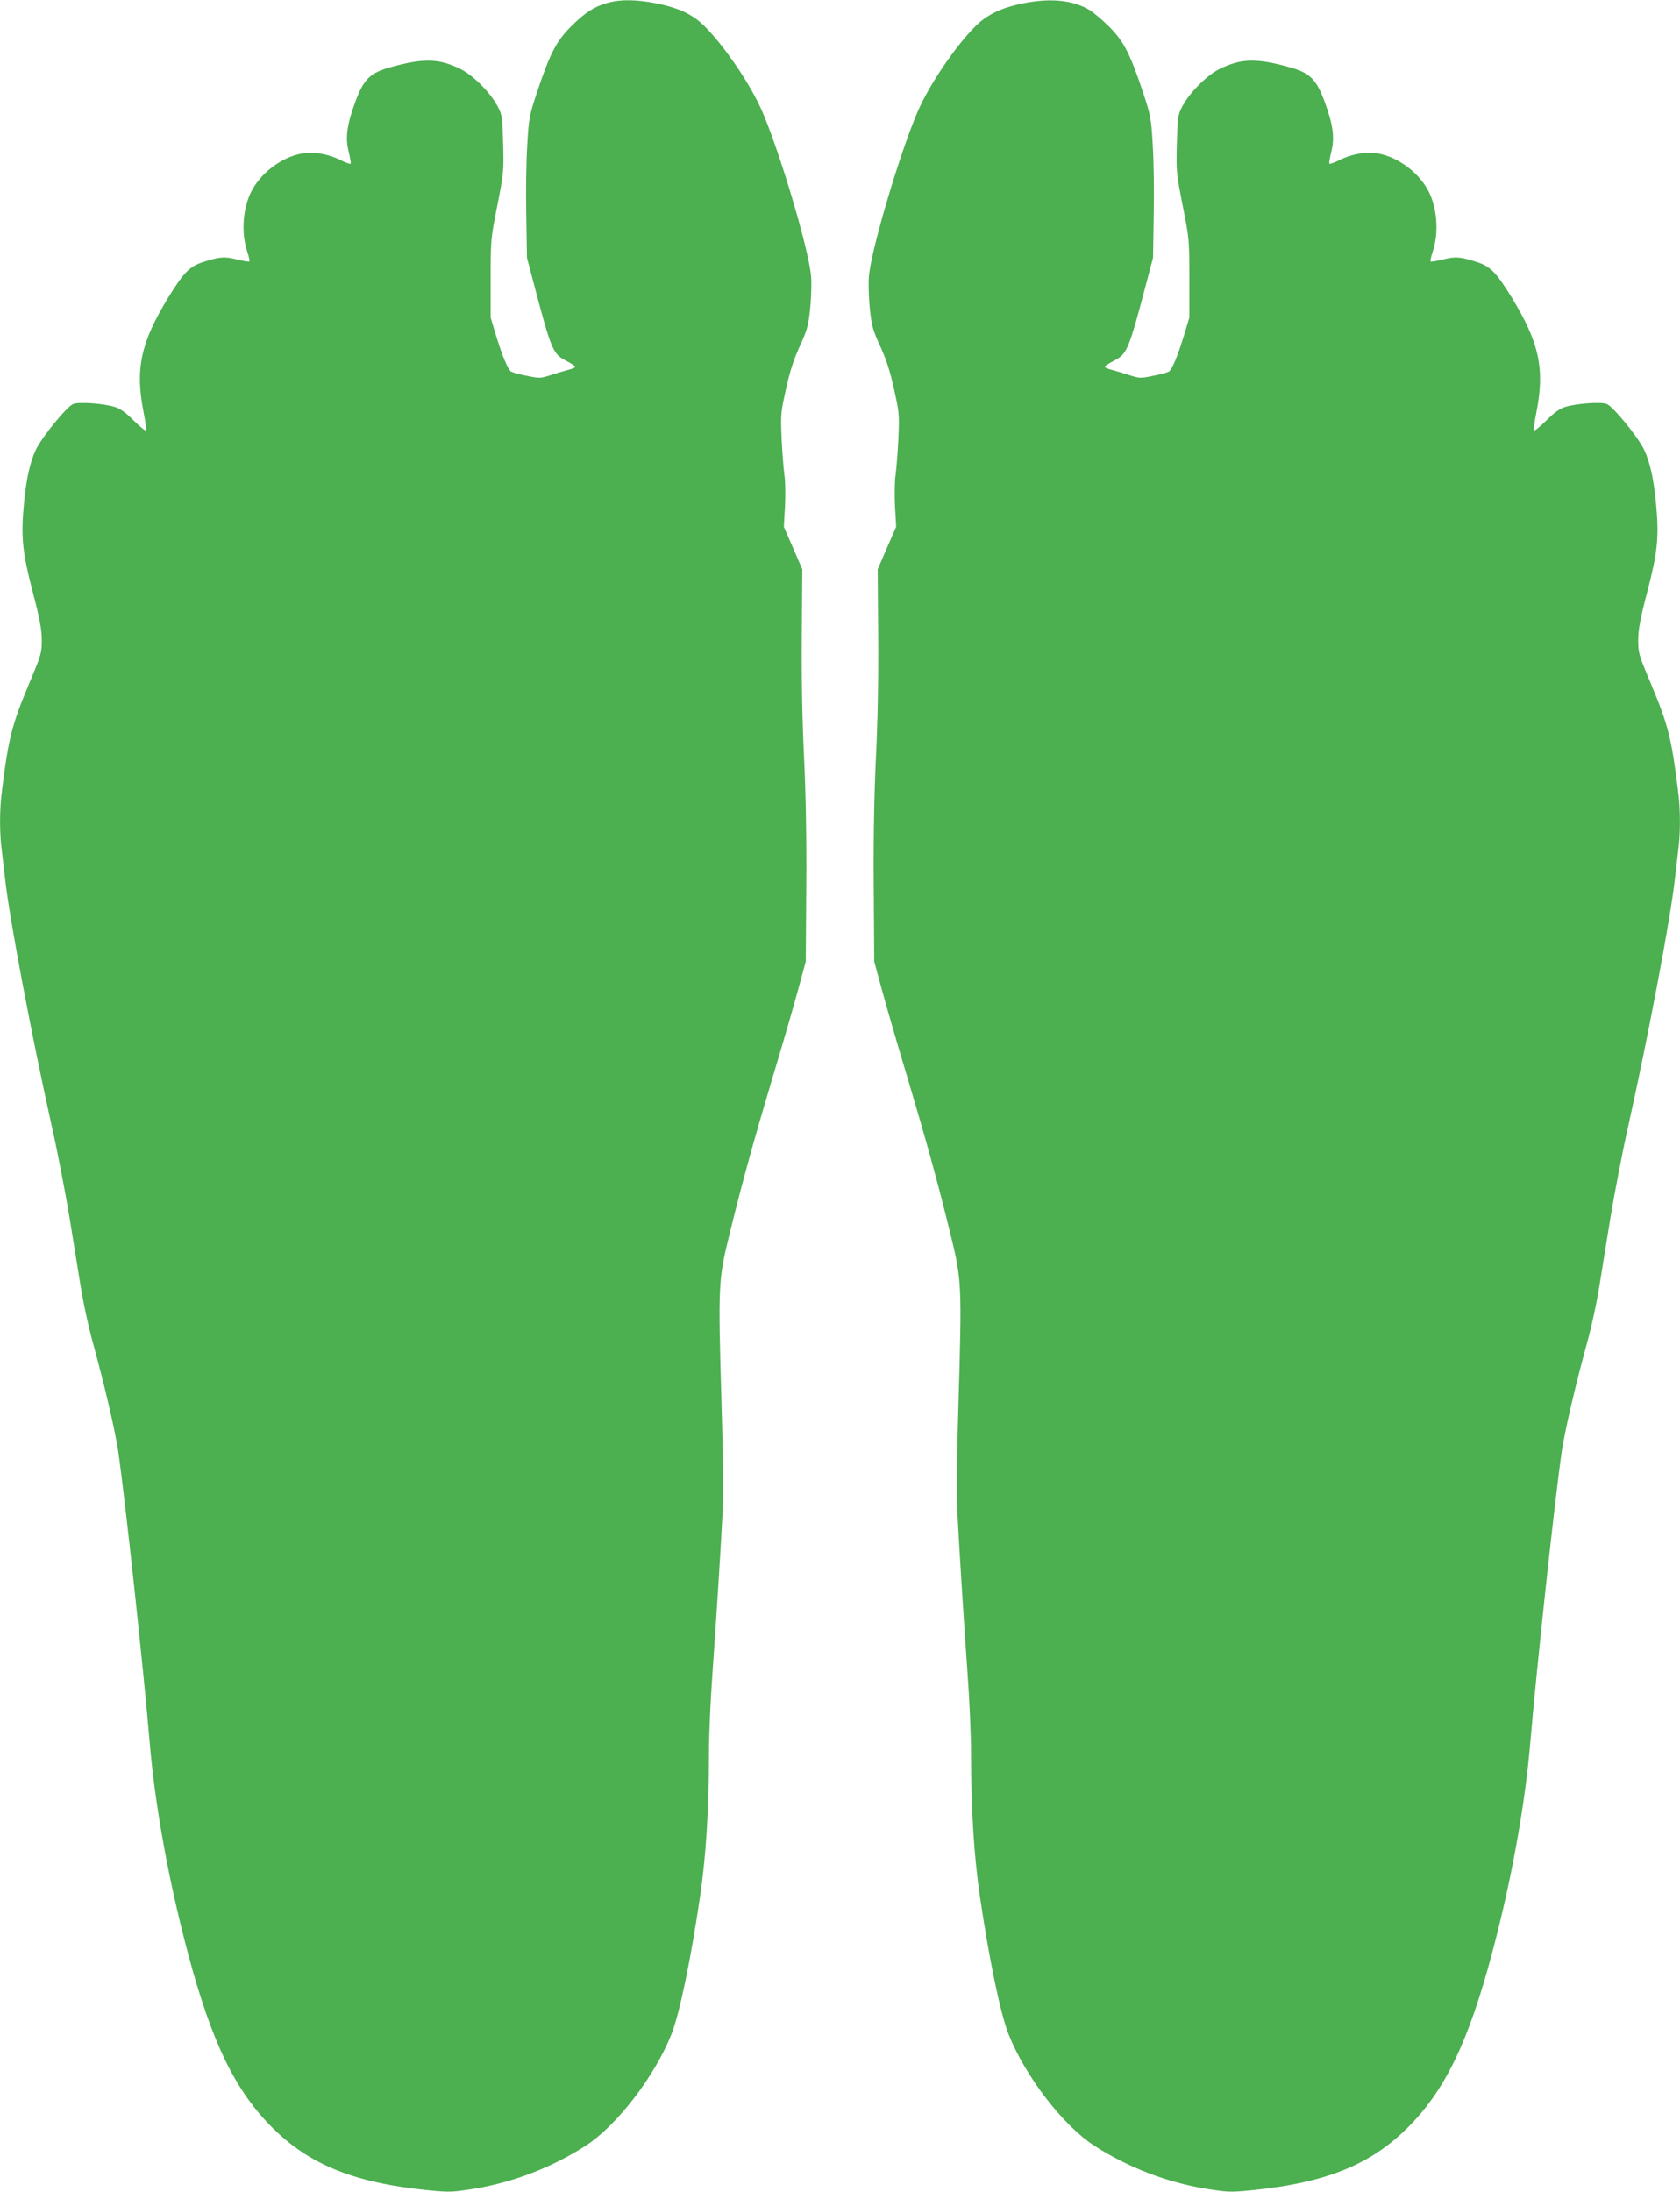
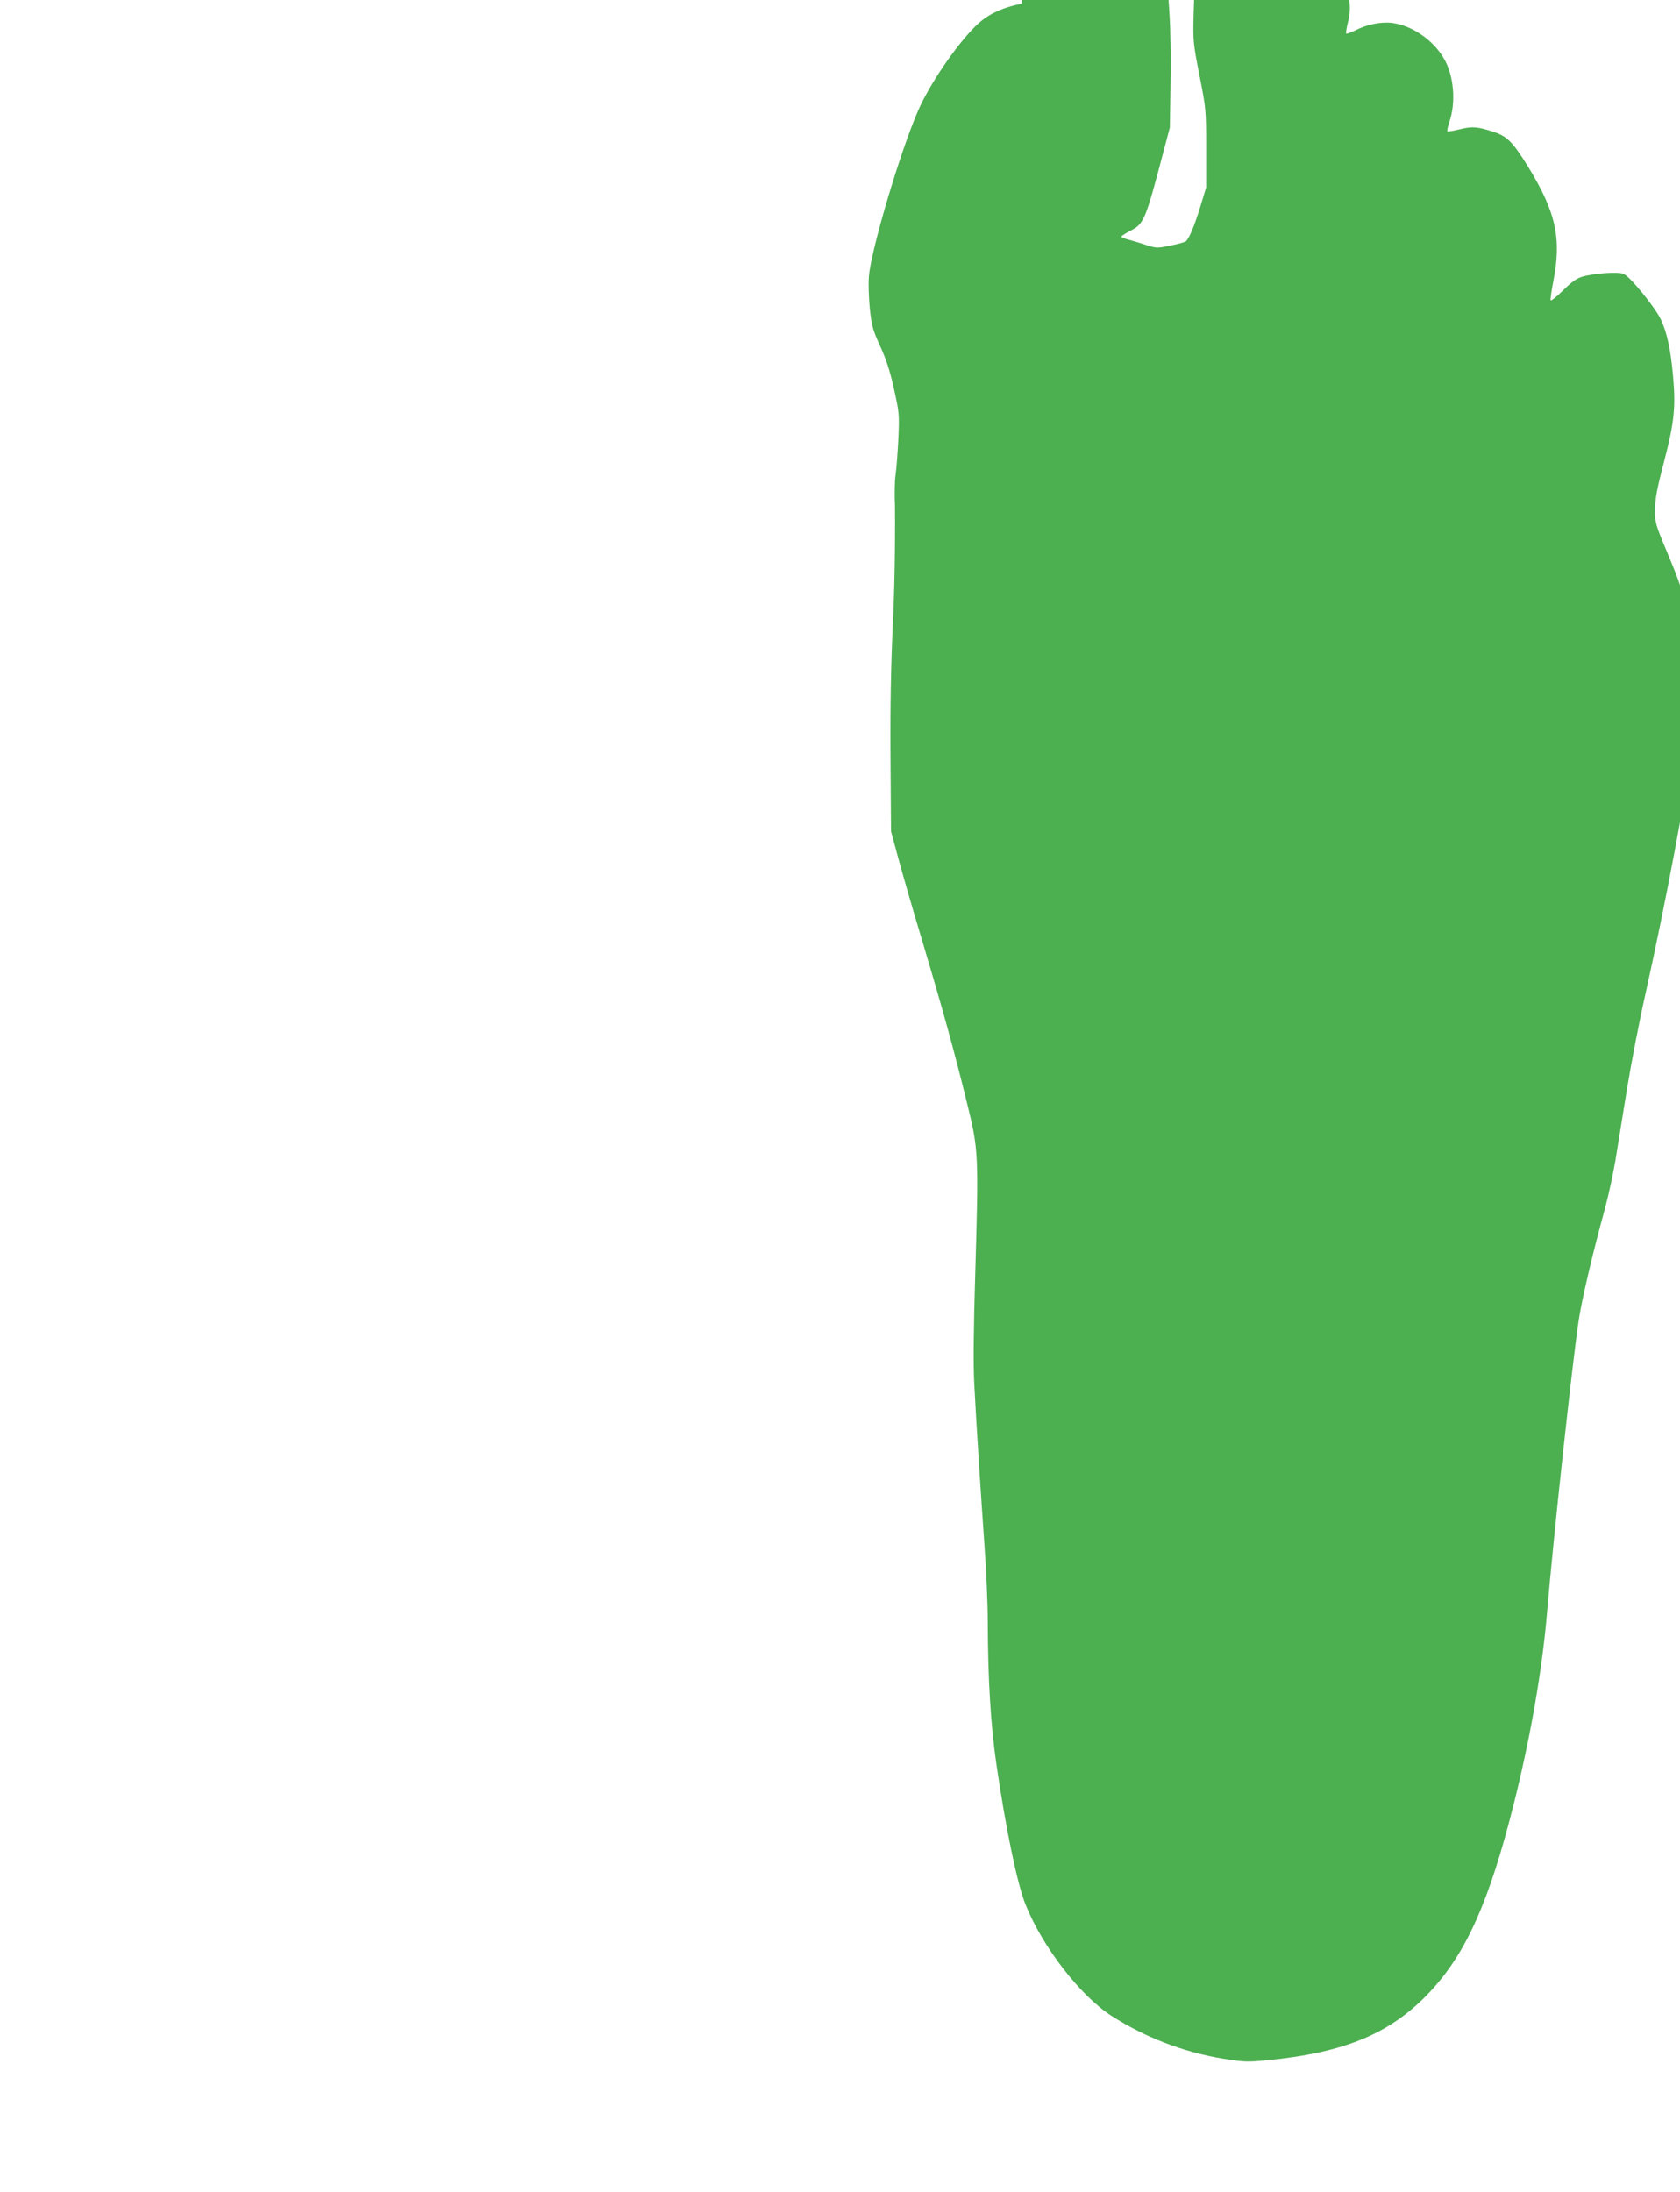
<svg xmlns="http://www.w3.org/2000/svg" version="1.0" width="981pt" height="1280pt" viewBox="0 0 981 1280" preserveAspectRatio="xMidYMid meet">
  <g transform="translate(0,1280) scale(0.1,-0.1)" fill="#4caf50" stroke="none">
-     <path d="M3550 12784 c-78 -21 -134 -57 -216 -139 -85 -85 -122 -156 -196 -377 -47 -142 -50 -156 -59 -311 -6 -89 -9 -274 -6 -412 l4 -250 37 -140 c105 -400 114 -421 190 -461 31 -16 56 -32 56 -36 0 -4 -19 -12 -42 -18 -24 -6 -71 -20 -104 -31 -59 -19 -65 -19 -140 -3 -44 8 -84 20 -91 25 -19 17 -50 90 -85 205 l-33 109 0 230 c0 227 1 233 39 425 37 189 38 199 34 360 -4 153 -6 169 -30 215 -41 81 -146 187 -221 223 -122 60 -212 63 -398 12 -130 -35 -166 -71 -218 -215 -46 -127 -55 -202 -35 -281 9 -36 14 -68 11 -70 -3 -3 -27 6 -54 19 -68 35 -150 51 -215 43 -115 -15 -238 -99 -301 -207 -59 -100 -72 -256 -32 -372 9 -27 14 -51 11 -54 -2 -3 -35 3 -72 12 -73 18 -103 16 -200 -16 -77 -25 -112 -61 -200 -204 -163 -266 -196 -420 -145 -675 10 -52 17 -99 14 -104 -3 -4 -36 22 -72 58 -48 48 -80 71 -112 80 -65 20 -208 30 -241 17 -37 -14 -183 -193 -218 -266 -36 -77 -57 -172 -71 -326 -17 -186 -8 -275 52 -505 41 -156 52 -216 53 -279 0 -77 -2 -86 -71 -250 -104 -247 -124 -326 -162 -636 -14 -106 -14 -246 -1 -341 5 -40 14 -118 20 -173 25 -227 156 -920 271 -1435 33 -146 80 -389 105 -540 24 -151 56 -343 69 -426 14 -82 41 -207 60 -277 76 -277 136 -535 155 -660 40 -274 147 -1262 185 -1712 28 -329 97 -726 195 -1115 141 -560 275 -862 485 -1088 228 -245 496 -358 955 -403 116 -11 135 -10 260 10 229 38 451 124 647 249 185 119 406 407 504 654 48 123 114 439 169 818 33 230 49 488 50 825 0 105 9 312 20 460 22 313 47 699 59 935 6 111 4 323 -6 650 -20 687 -19 715 46 980 76 309 136 528 256 930 59 195 125 425 148 510 l42 155 3 440 c2 299 -3 541 -13 755 -10 205 -15 451 -13 705 l3 390 -54 125 -54 124 7 121 c3 66 2 149 -4 185 -5 36 -12 130 -16 210 -6 139 -5 151 26 290 23 105 46 174 81 250 43 95 49 116 60 220 6 63 9 147 5 187 -12 152 -181 722 -285 962 -65 152 -217 377 -333 494 -71 72 -150 110 -283 137 -117 23 -208 25 -285 4z" />
-     <path d="M5966 12779 c-124 -26 -205 -66 -274 -136 -116 -117 -268 -342 -333 -494 -104 -240 -273 -810 -285 -962 -4 -40 -1 -124 5 -187 11 -104 17 -125 60 -220 35 -76 58 -145 81 -250 31 -139 32 -151 26 -290 -4 -80 -11 -174 -16 -210 -6 -36 -7 -119 -4 -185 l7 -121 -54 -124 -54 -125 3 -390 c2 -254 -3 -500 -13 -705 -10 -214 -15 -456 -13 -755 l3 -440 42 -155 c23 -85 89 -315 148 -510 120 -402 180 -621 256 -930 65 -265 66 -293 46 -980 -10 -327 -12 -539 -6 -650 12 -236 37 -622 59 -935 11 -148 20 -355 20 -460 1 -337 17 -595 50 -825 55 -379 121 -695 169 -818 98 -247 319 -535 504 -654 196 -125 418 -211 647 -249 125 -20 144 -21 260 -10 459 45 727 158 955 403 210 226 344 528 485 1088 98 389 167 786 195 1115 38 450 145 1438 185 1712 19 125 79 383 155 660 19 70 46 195 60 277 13 83 45 275 69 426 25 151 72 394 105 540 115 515 246 1208 271 1435 6 55 15 133 20 173 13 95 13 235 -1 341 -38 310 -58 389 -162 636 -69 164 -71 173 -71 250 1 63 12 123 53 279 60 230 69 319 52 505 -14 154 -35 249 -71 326 -35 73 -181 252 -218 266 -33 13 -176 3 -241 -17 -32 -9 -64 -32 -112 -80 -36 -36 -69 -62 -72 -58 -3 5 4 52 14 104 51 255 18 409 -145 675 -88 143 -123 179 -200 204 -97 32 -127 34 -200 16 -37 -9 -70 -15 -72 -12 -3 3 2 27 11 54 40 116 27 272 -32 372 -63 108 -186 192 -301 207 -65 8 -147 -8 -215 -43 -27 -13 -51 -22 -54 -19 -3 2 2 34 11 70 20 79 11 154 -35 281 -52 144 -88 180 -218 215 -186 51 -276 48 -398 -12 -75 -36 -180 -142 -221 -223 -24 -46 -26 -62 -30 -215 -4 -161 -3 -171 34 -360 38 -192 39 -198 39 -425 l0 -230 -33 -109 c-35 -115 -66 -188 -85 -205 -7 -5 -47 -17 -91 -25 -75 -16 -81 -16 -140 3 -33 11 -80 25 -103 31 -24 6 -43 14 -43 18 0 4 25 20 56 36 76 40 85 61 190 461 l37 140 4 250 c3 138 0 323 -6 412 -9 155 -12 169 -59 311 -74 221 -111 292 -196 377 -39 39 -92 83 -116 98 -100 58 -230 70 -394 36z" />
+     <path d="M5966 12779 c-124 -26 -205 -66 -274 -136 -116 -117 -268 -342 -333 -494 -104 -240 -273 -810 -285 -962 -4 -40 -1 -124 5 -187 11 -104 17 -125 60 -220 35 -76 58 -145 81 -250 31 -139 32 -151 26 -290 -4 -80 -11 -174 -16 -210 -6 -36 -7 -119 -4 -185 c2 -254 -3 -500 -13 -705 -10 -214 -15 -456 -13 -755 l3 -440 42 -155 c23 -85 89 -315 148 -510 120 -402 180 -621 256 -930 65 -265 66 -293 46 -980 -10 -327 -12 -539 -6 -650 12 -236 37 -622 59 -935 11 -148 20 -355 20 -460 1 -337 17 -595 50 -825 55 -379 121 -695 169 -818 98 -247 319 -535 504 -654 196 -125 418 -211 647 -249 125 -20 144 -21 260 -10 459 45 727 158 955 403 210 226 344 528 485 1088 98 389 167 786 195 1115 38 450 145 1438 185 1712 19 125 79 383 155 660 19 70 46 195 60 277 13 83 45 275 69 426 25 151 72 394 105 540 115 515 246 1208 271 1435 6 55 15 133 20 173 13 95 13 235 -1 341 -38 310 -58 389 -162 636 -69 164 -71 173 -71 250 1 63 12 123 53 279 60 230 69 319 52 505 -14 154 -35 249 -71 326 -35 73 -181 252 -218 266 -33 13 -176 3 -241 -17 -32 -9 -64 -32 -112 -80 -36 -36 -69 -62 -72 -58 -3 5 4 52 14 104 51 255 18 409 -145 675 -88 143 -123 179 -200 204 -97 32 -127 34 -200 16 -37 -9 -70 -15 -72 -12 -3 3 2 27 11 54 40 116 27 272 -32 372 -63 108 -186 192 -301 207 -65 8 -147 -8 -215 -43 -27 -13 -51 -22 -54 -19 -3 2 2 34 11 70 20 79 11 154 -35 281 -52 144 -88 180 -218 215 -186 51 -276 48 -398 -12 -75 -36 -180 -142 -221 -223 -24 -46 -26 -62 -30 -215 -4 -161 -3 -171 34 -360 38 -192 39 -198 39 -425 l0 -230 -33 -109 c-35 -115 -66 -188 -85 -205 -7 -5 -47 -17 -91 -25 -75 -16 -81 -16 -140 3 -33 11 -80 25 -103 31 -24 6 -43 14 -43 18 0 4 25 20 56 36 76 40 85 61 190 461 l37 140 4 250 c3 138 0 323 -6 412 -9 155 -12 169 -59 311 -74 221 -111 292 -196 377 -39 39 -92 83 -116 98 -100 58 -230 70 -394 36z" />
  </g>
</svg>